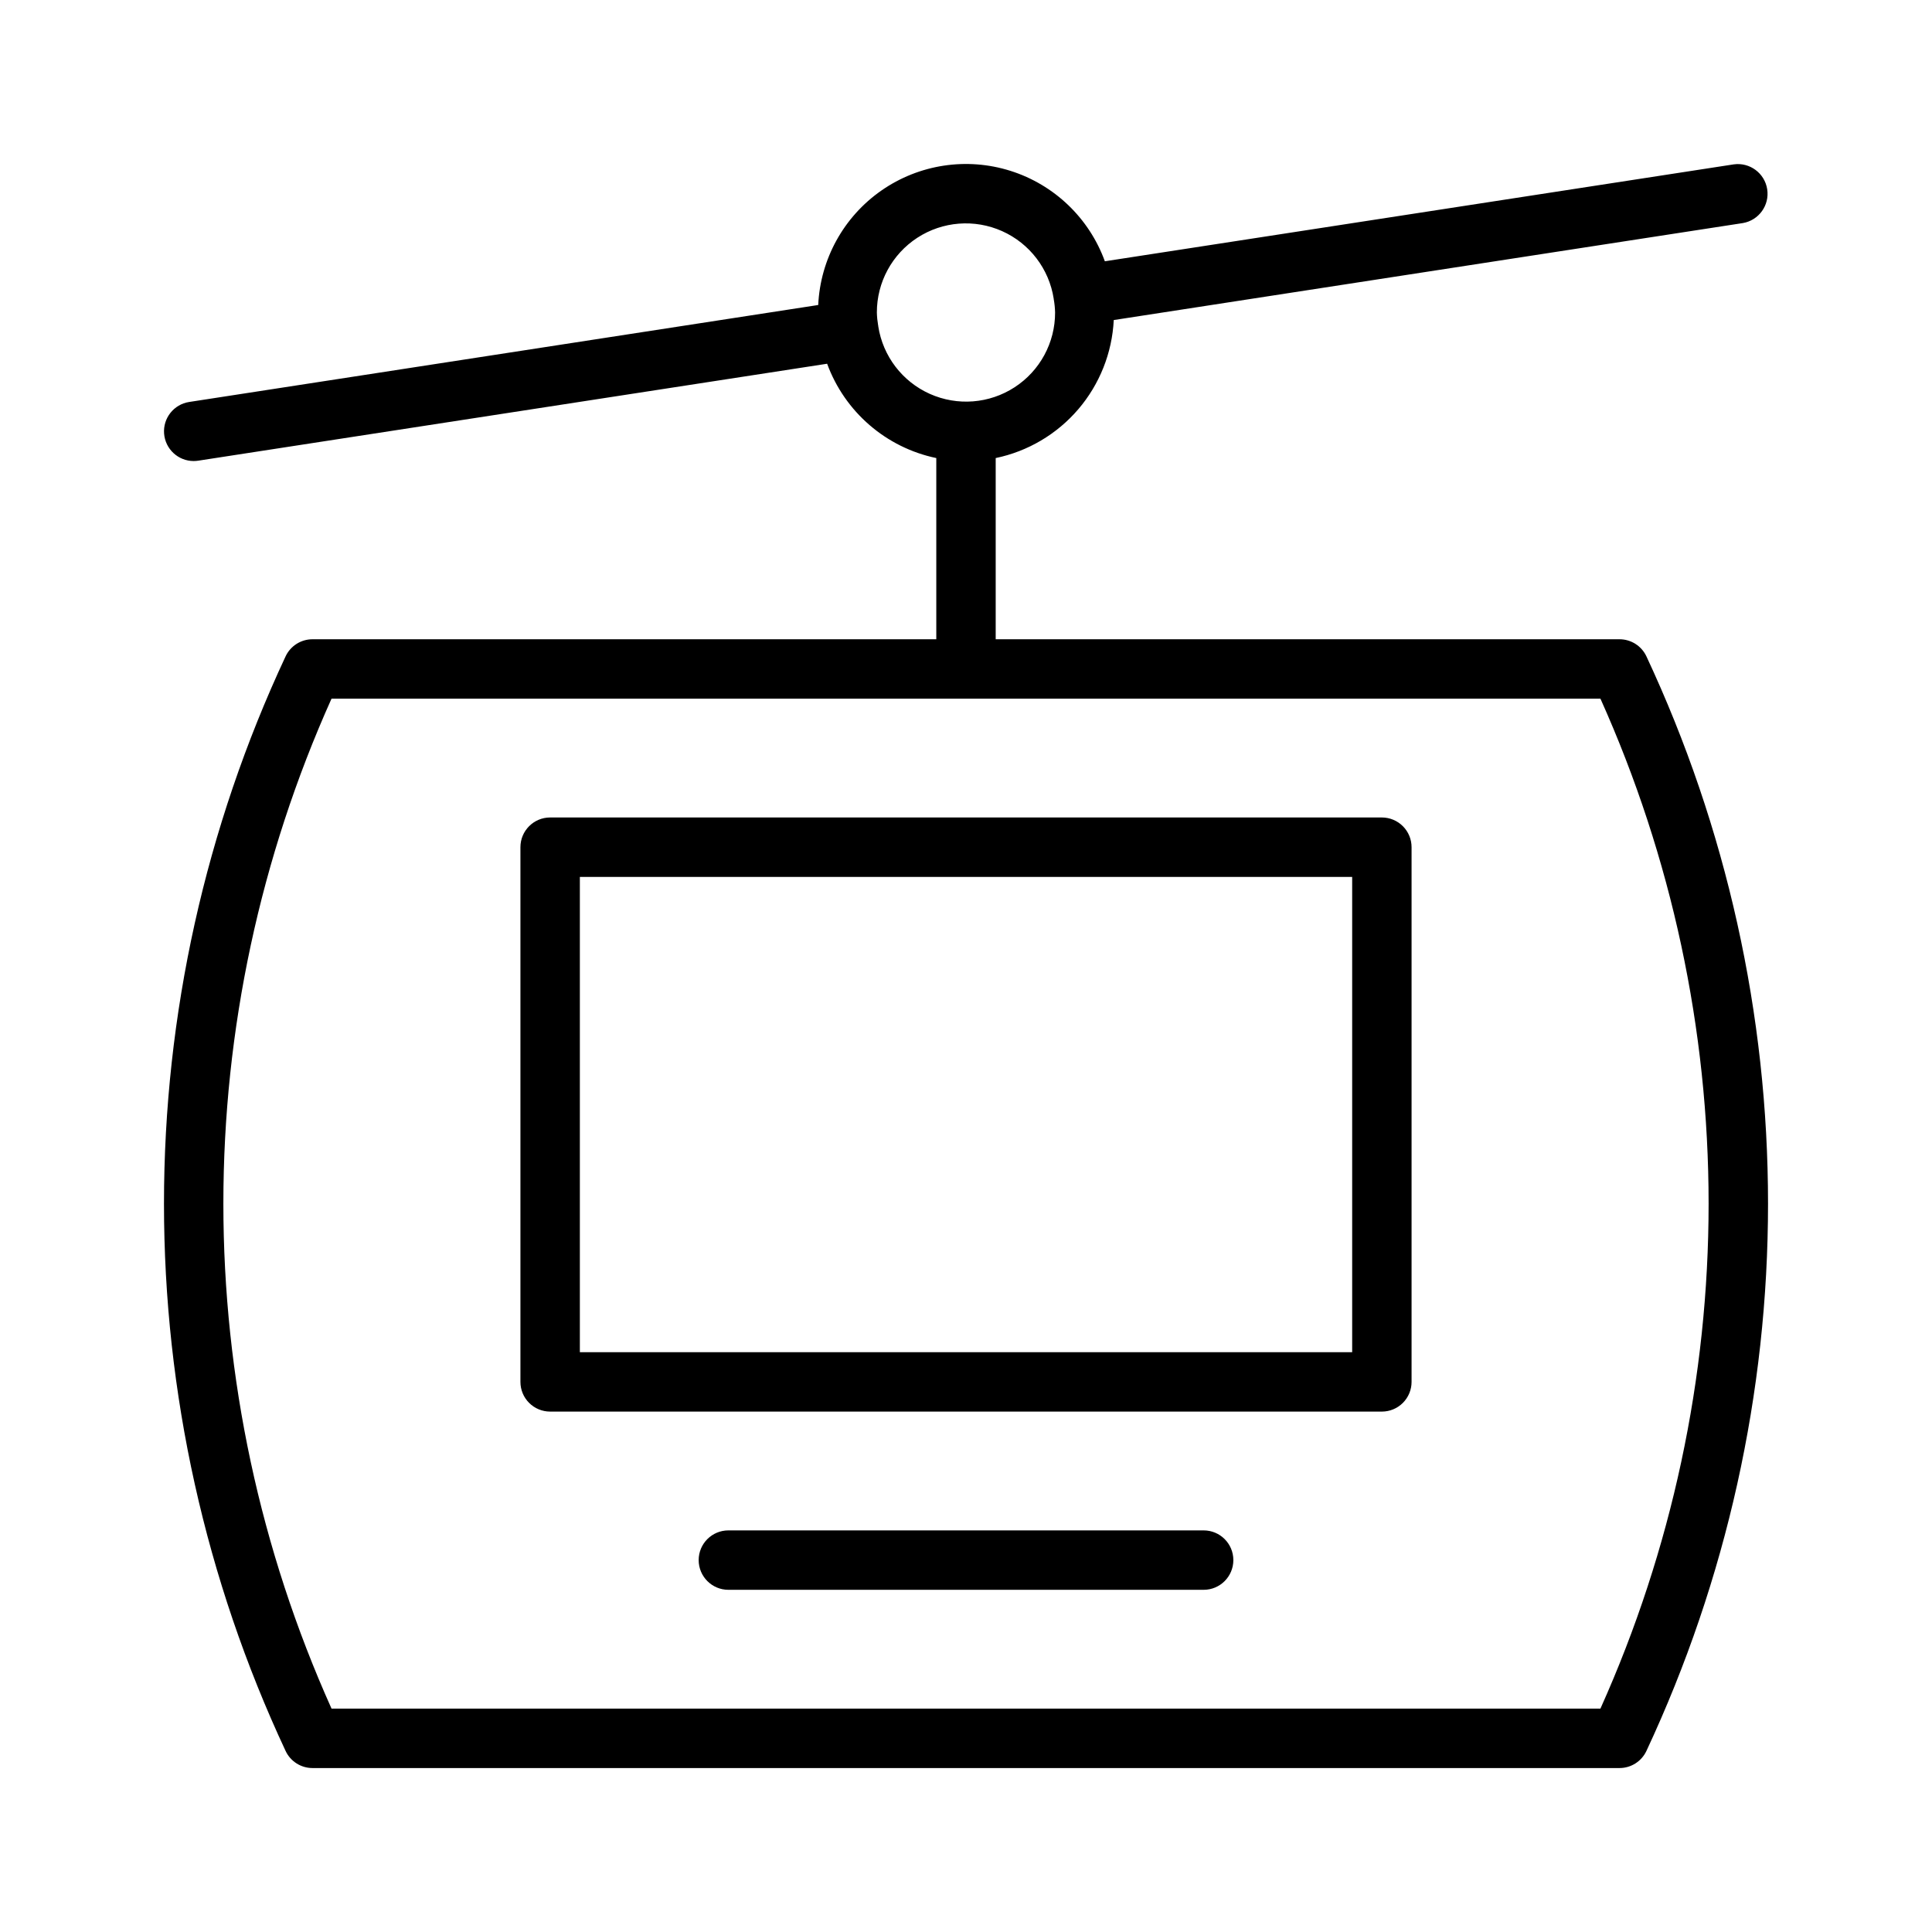
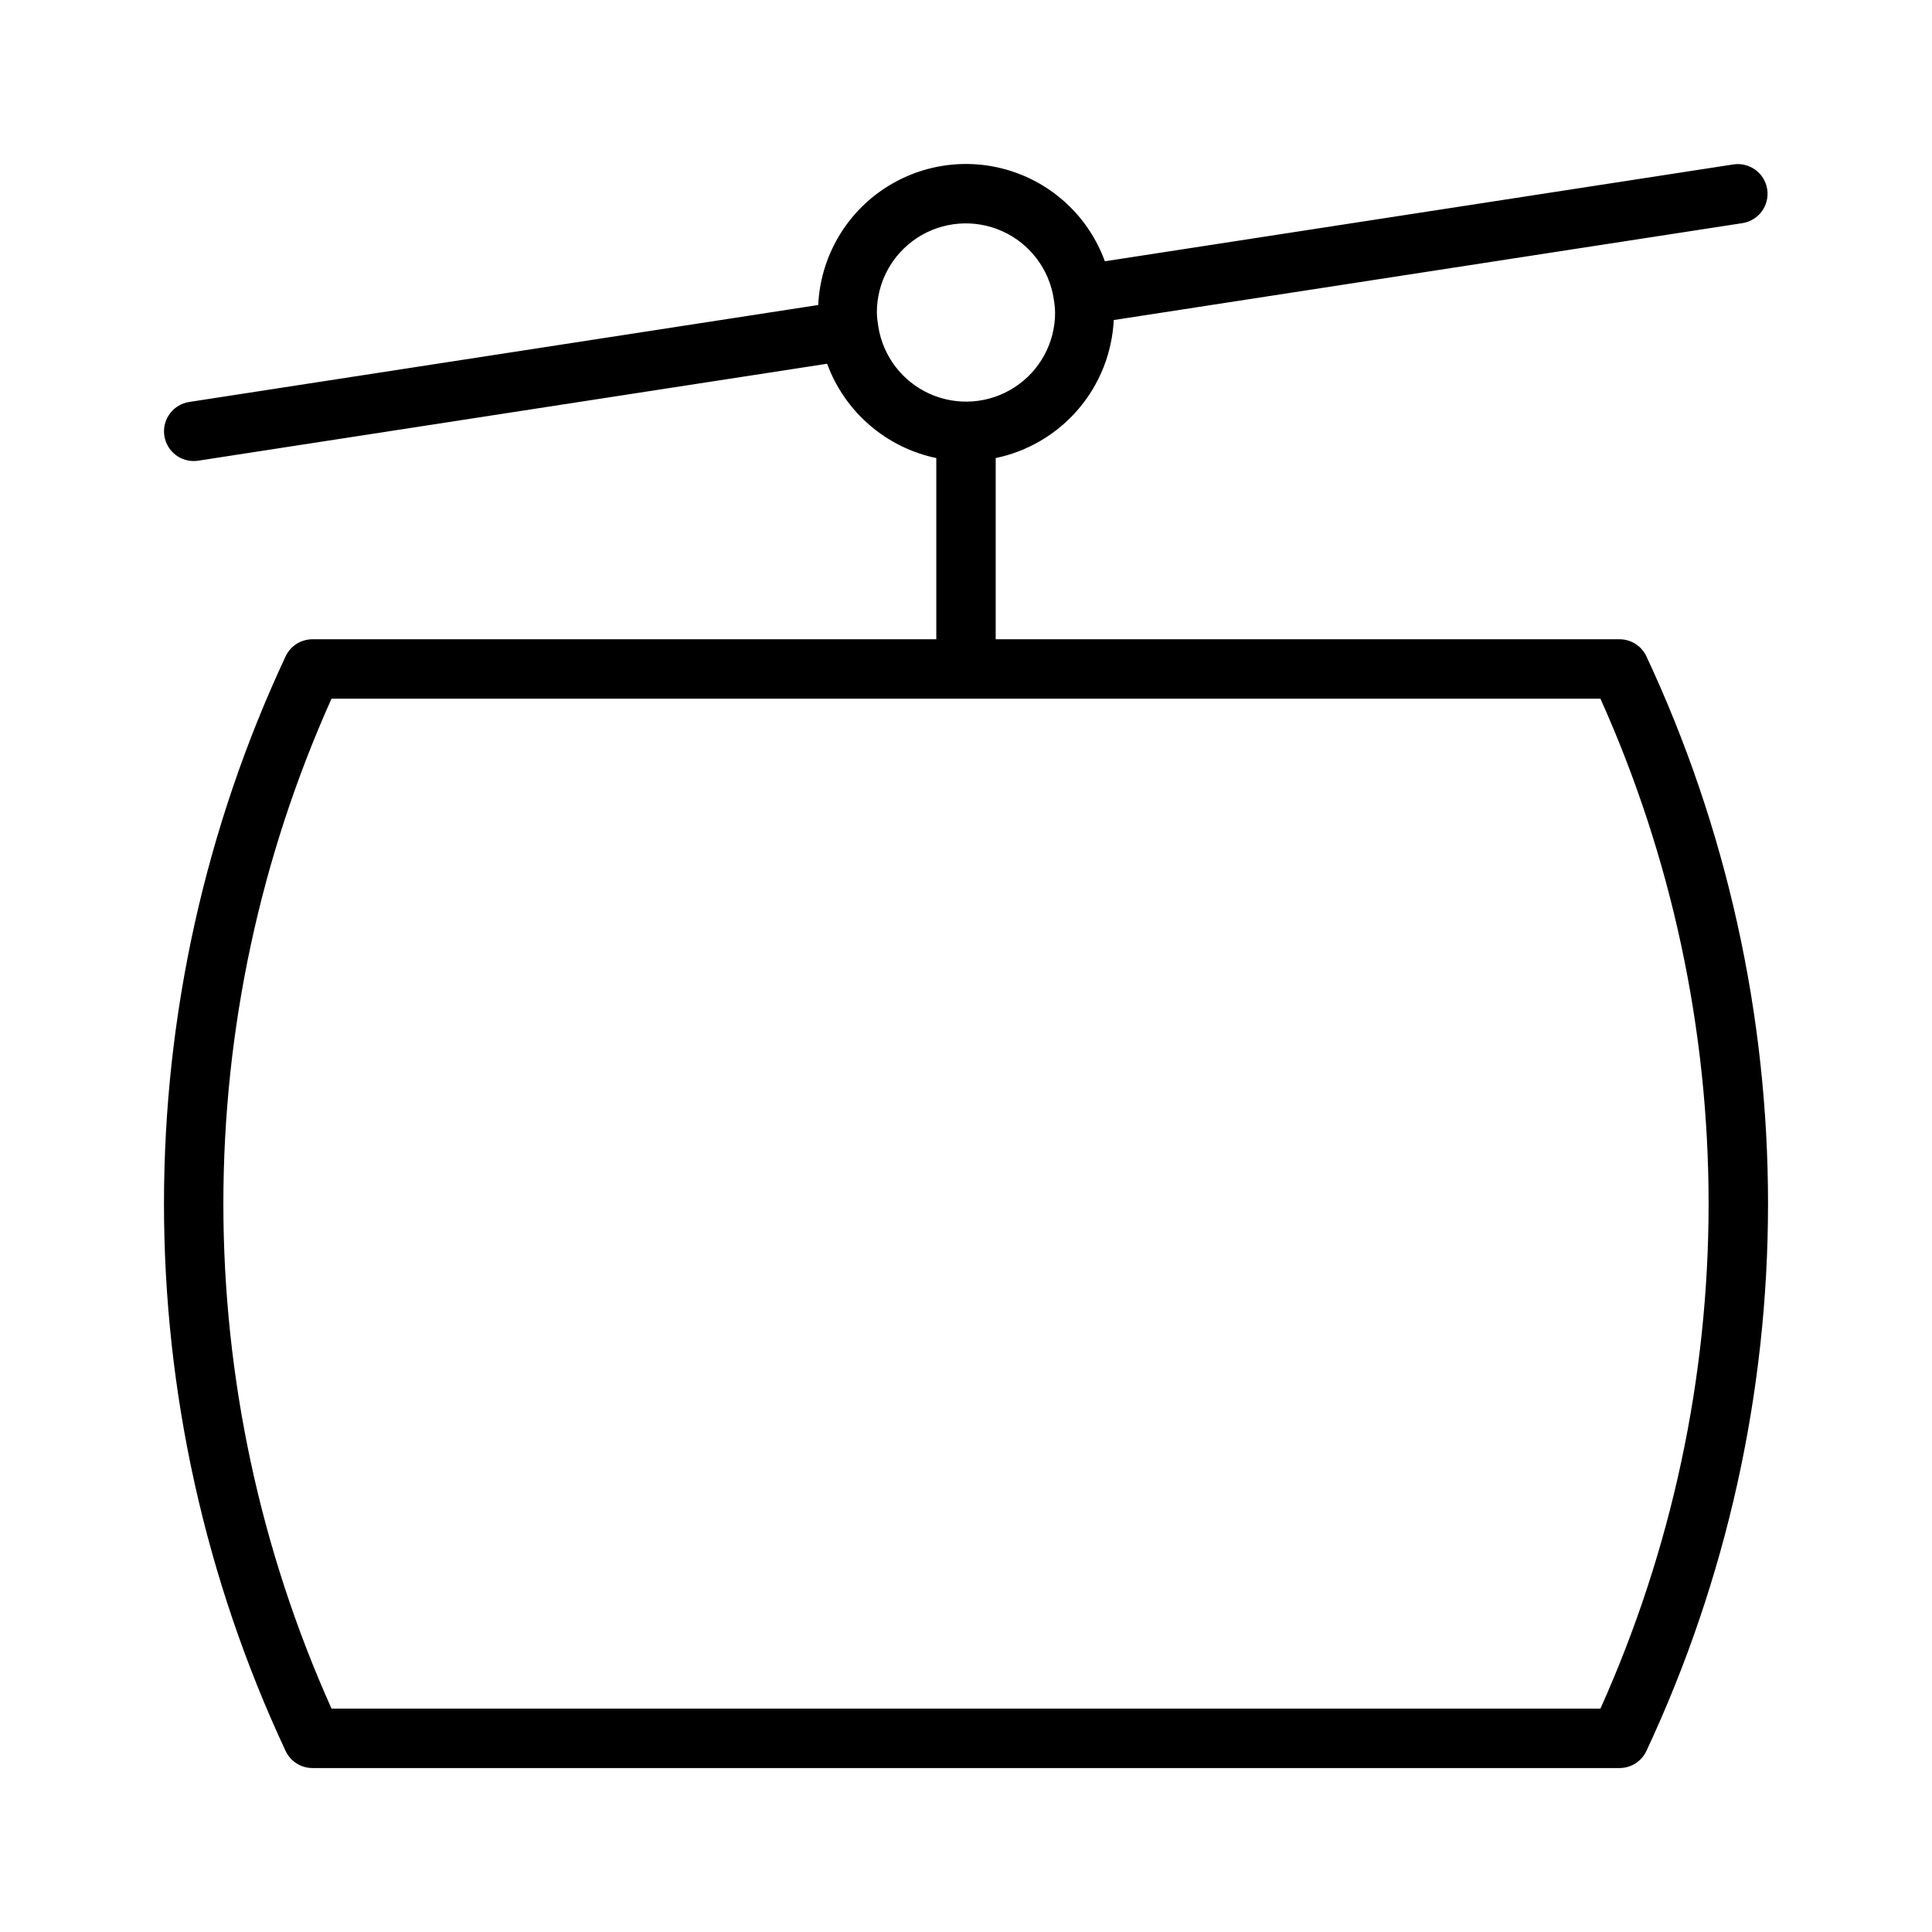
<svg xmlns="http://www.w3.org/2000/svg" fill="#000000" width="800px" height="800px" version="1.1" viewBox="144 144 512 512">
  <g>
    <path d="m573.18 313.41h-165.31v-48.02c8.527-1.77 16.227-6.324 21.891-12.941 5.66-6.621 8.965-14.934 9.395-23.633l166.71-25.699c4.238-0.723 7.117-4.711 6.461-8.961s-4.602-7.188-8.859-6.598l-166.67 25.684c-4.16-11.438-13.402-20.289-25.004-23.961-11.602-3.668-24.254-1.738-34.234 5.223s-16.16 18.168-16.723 30.324l-166.71 25.699c-4.062 0.629-6.957 4.281-6.641 8.379 0.312 4.102 3.731 7.269 7.84 7.273 0.406-0.004 0.809-0.035 1.211-0.094l166.66-25.691c4.684 12.766 15.621 22.219 28.93 24.996v48.02h-165.31c-3.055 0-5.836 1.766-7.133 4.535-21.227 45.402-32.227 94.914-32.227 145.04 0 50.117 11 99.629 32.227 145.03 1.297 2.769 4.078 4.535 7.133 4.535h346.37c3.055 0 5.836-1.766 7.133-4.535 21.227-45.402 32.227-94.914 32.227-145.03 0-50.121-11-99.633-32.227-145.04-1.297-2.769-4.078-4.535-7.133-4.535zm-196.43-82.93v-0.141l-0.027-0.078-0.004-0.004c-0.195-1.137-0.312-2.285-0.34-3.441-0.016-7.996 4.023-15.453 10.727-19.812 6.703-4.356 15.16-5.016 22.461-1.754 7.301 3.262 12.449 10.004 13.676 17.906v0.141l0.031 0.082-0.004 0.004c0.199 1.133 0.312 2.281 0.34 3.434 0.02 7.996-4.019 15.457-10.727 19.812-6.703 4.359-15.16 5.019-22.461 1.758-7.301-3.266-12.449-10.004-13.672-17.906zm191.38 366.32h-336.27c-18.895-42.086-28.664-87.695-28.664-133.82 0-46.133 9.77-91.742 28.664-133.83h336.27c18.895 42.086 28.668 87.695 28.668 133.83 0 46.129-9.773 91.738-28.668 133.82z" />
-     <path d="m510.21 360.64h-220.42c-4.348 0-7.871 3.527-7.871 7.875v141.7c0 2.086 0.828 4.09 2.305 5.566 1.477 1.477 3.481 2.305 5.566 2.305h220.42c2.086 0 4.09-0.828 5.566-2.305 1.477-1.477 2.305-3.481 2.305-5.566v-141.7c0-2.09-0.828-4.09-2.305-5.566-1.477-1.477-3.481-2.309-5.566-2.309zm-7.871 141.7-204.67 0.004v-125.95h204.67z" />
-     <path d="m462.98 549.57h-125.95c-4.348 0-7.875 3.523-7.875 7.871s3.527 7.875 7.875 7.875h125.95c4.348 0 7.871-3.527 7.871-7.875s-3.523-7.871-7.871-7.871z" />
  </g>
</svg>